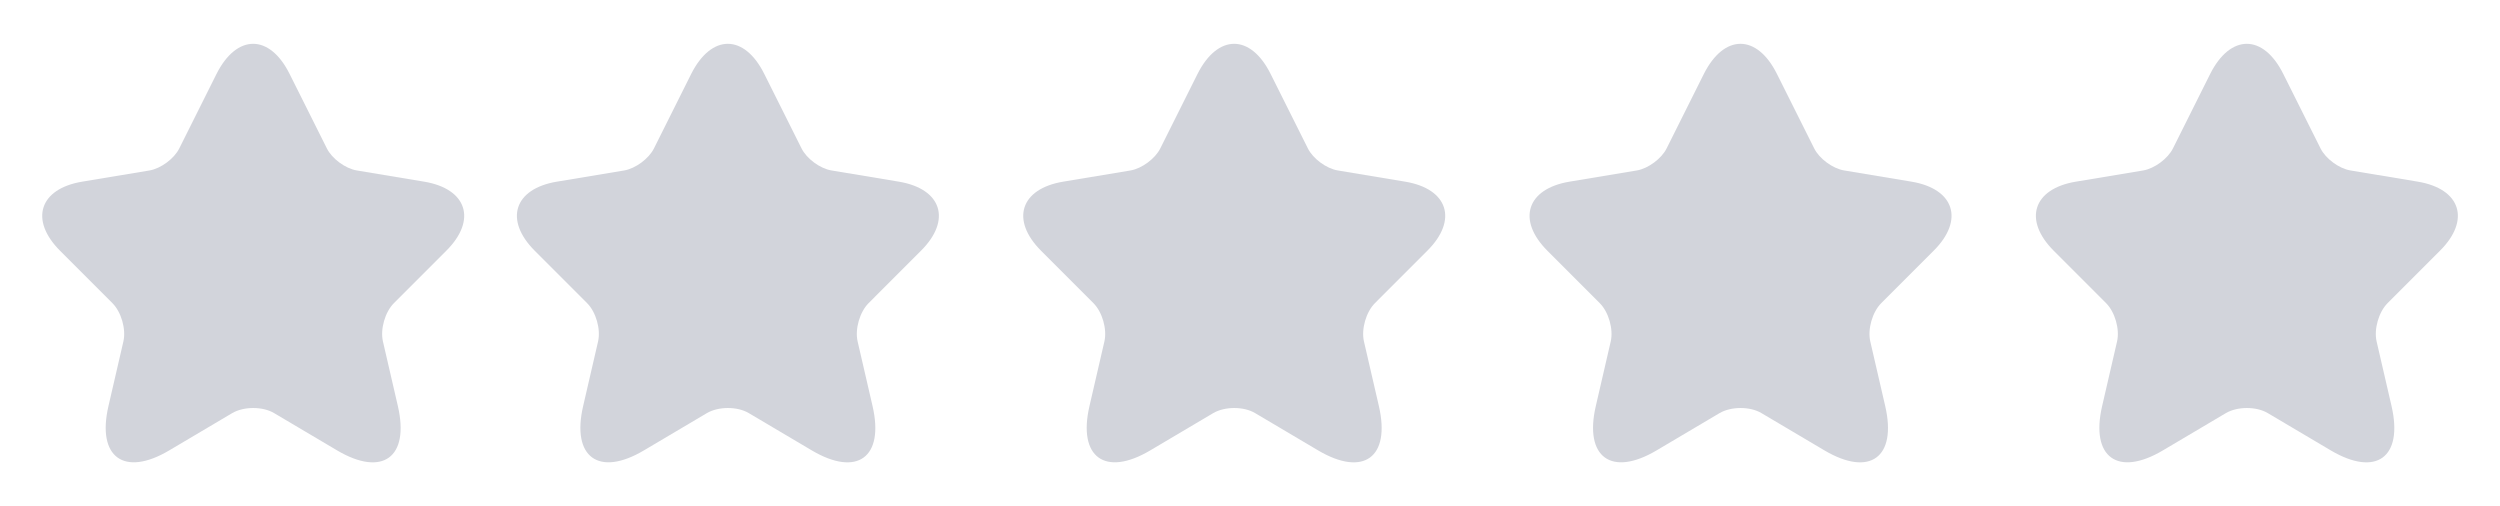
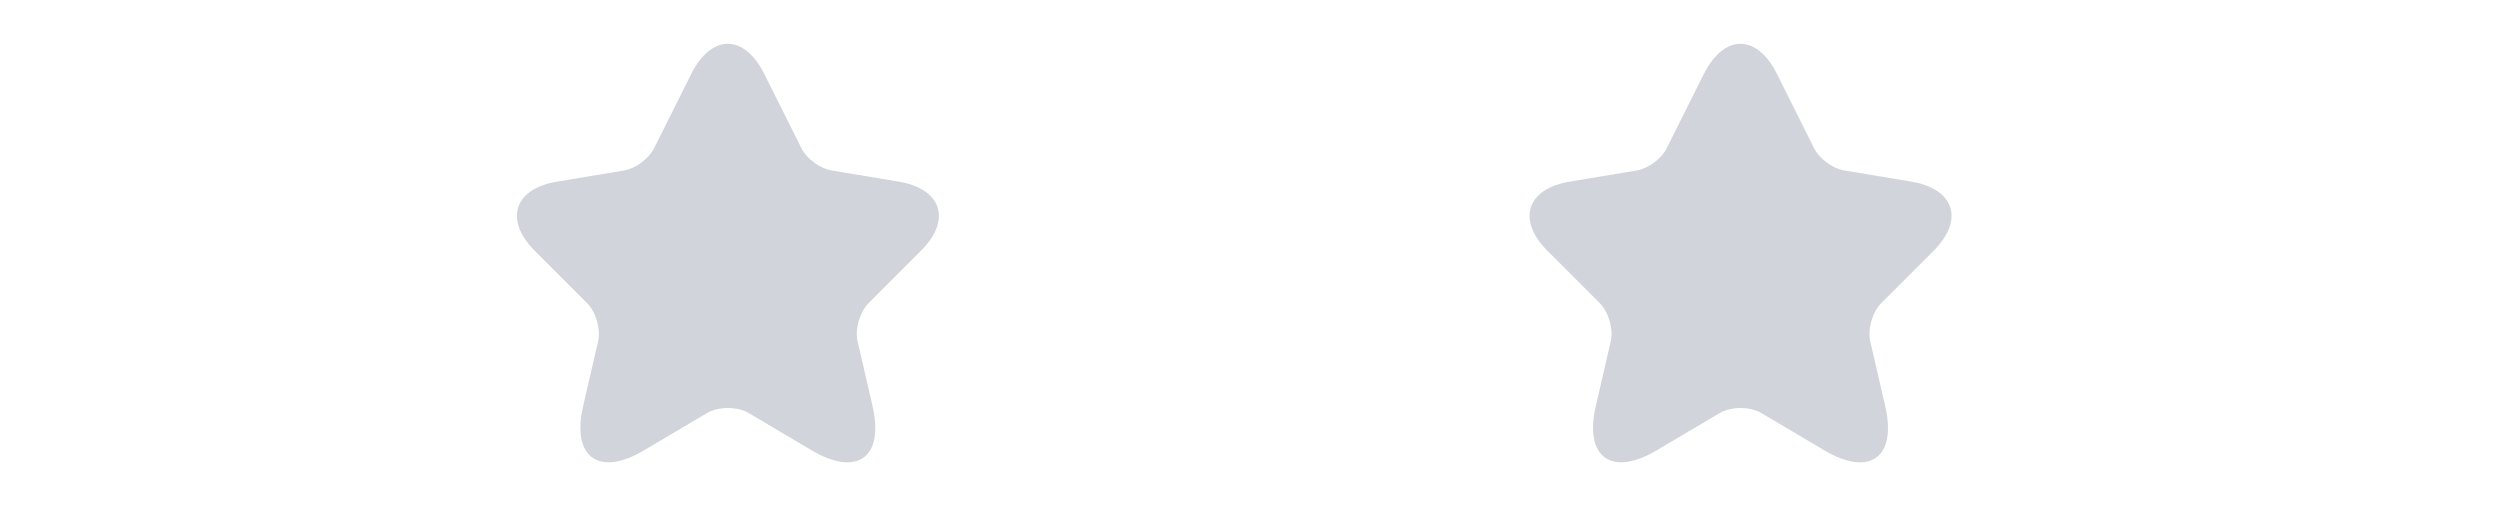
<svg xmlns="http://www.w3.org/2000/svg" width="79" height="16" viewBox="0 0 79 16" fill="none">
-   <path d="M9.153 2.34L10.327 4.686C10.487 5.013 10.913 5.326 11.273 5.386L13.4 5.74C14.76 5.966 15.08 6.953 14.1 7.926L12.447 9.58C12.167 9.86 12.013 10.4 12.1 10.786L12.573 12.833C12.947 14.453 12.087 15.08 10.653 14.233L8.66 13.053C8.3 12.84 7.707 12.84 7.34 13.053L5.347 14.233C3.92 15.08 3.053 14.446 3.427 12.833L3.9 10.786C3.987 10.4 3.833 9.86 3.553 9.58L1.9 7.926C0.927 6.953 1.24 5.966 2.6 5.74L4.727 5.386C5.08 5.326 5.507 5.013 5.667 4.686L6.84 2.34C7.48 1.066 8.52 1.066 9.153 2.34Z" fill="#D2D4DB" />
  <path d="M24.153 2.34L25.327 4.686C25.487 5.013 25.913 5.326 26.273 5.386L28.4 5.74C29.76 5.966 30.08 6.953 29.1 7.926L27.447 9.58C27.167 9.86 27.013 10.4 27.1 10.786L27.573 12.833C27.947 14.453 27.087 15.08 25.653 14.233L23.66 13.053C23.3 12.84 22.707 12.84 22.34 13.053L20.347 14.233C18.92 15.08 18.053 14.446 18.427 12.833L18.9 10.786C18.987 10.4 18.833 9.86 18.553 9.58L16.9 7.926C15.927 6.953 16.24 5.966 17.6 5.74L19.727 5.386C20.08 5.326 20.507 5.013 20.667 4.686L21.84 2.34C22.48 1.066 23.52 1.066 24.153 2.34Z" fill="#D2D4DB" />
-   <path d="M40.153 2.34L41.327 4.686C41.487 5.013 41.913 5.326 42.273 5.386L44.4 5.74C45.76 5.966 46.08 6.953 45.1 7.926L43.447 9.58C43.167 9.86 43.013 10.4 43.1 10.786L43.573 12.833C43.947 14.453 43.087 15.08 41.653 14.233L39.66 13.053C39.3 12.84 38.707 12.84 38.34 13.053L36.347 14.233C34.92 15.08 34.053 14.446 34.427 12.833L34.9 10.786C34.987 10.4 34.833 9.86 34.553 9.58L32.9 7.926C31.927 6.953 32.24 5.966 33.6 5.74L35.727 5.386C36.08 5.326 36.507 5.013 36.667 4.686L37.84 2.34C38.48 1.066 39.52 1.066 40.153 2.34Z" fill="#D2D4DB" />
  <path d="M56.153 2.34L57.327 4.686C57.487 5.013 57.913 5.326 58.273 5.386L60.4 5.74C61.76 5.966 62.08 6.953 61.1 7.926L59.447 9.58C59.167 9.86 59.013 10.4 59.1 10.786L59.573 12.833C59.947 14.453 59.087 15.08 57.653 14.233L55.66 13.053C55.3 12.84 54.707 12.84 54.34 13.053L52.347 14.233C50.92 15.08 50.053 14.446 50.427 12.833L50.9 10.786C50.987 10.4 50.833 9.86 50.553 9.58L48.9 7.926C47.927 6.953 48.24 5.966 49.6 5.74L51.727 5.386C52.08 5.326 52.507 5.013 52.667 4.686L53.84 2.34C54.48 1.066 55.52 1.066 56.153 2.34Z" fill="#D2D4DB" />
-   <path d="M72.153 2.34L73.327 4.686C73.487 5.013 73.913 5.326 74.273 5.386L76.4 5.74C77.76 5.966 78.08 6.953 77.1 7.926L75.447 9.58C75.167 9.86 75.013 10.4 75.1 10.786L75.573 12.833C75.947 14.453 75.087 15.08 73.653 14.233L71.66 13.053C71.3 12.84 70.707 12.84 70.34 13.053L68.347 14.233C66.92 15.08 66.053 14.446 66.427 12.833L66.9 10.786C66.987 10.4 66.833 9.86 66.553 9.58L64.9 7.926C63.927 6.953 64.24 5.966 65.6 5.74L67.727 5.386C68.08 5.326 68.507 5.013 68.667 4.686L69.84 2.34C70.48 1.066 71.52 1.066 72.153 2.34Z" fill="#D2D4DB" />
</svg>